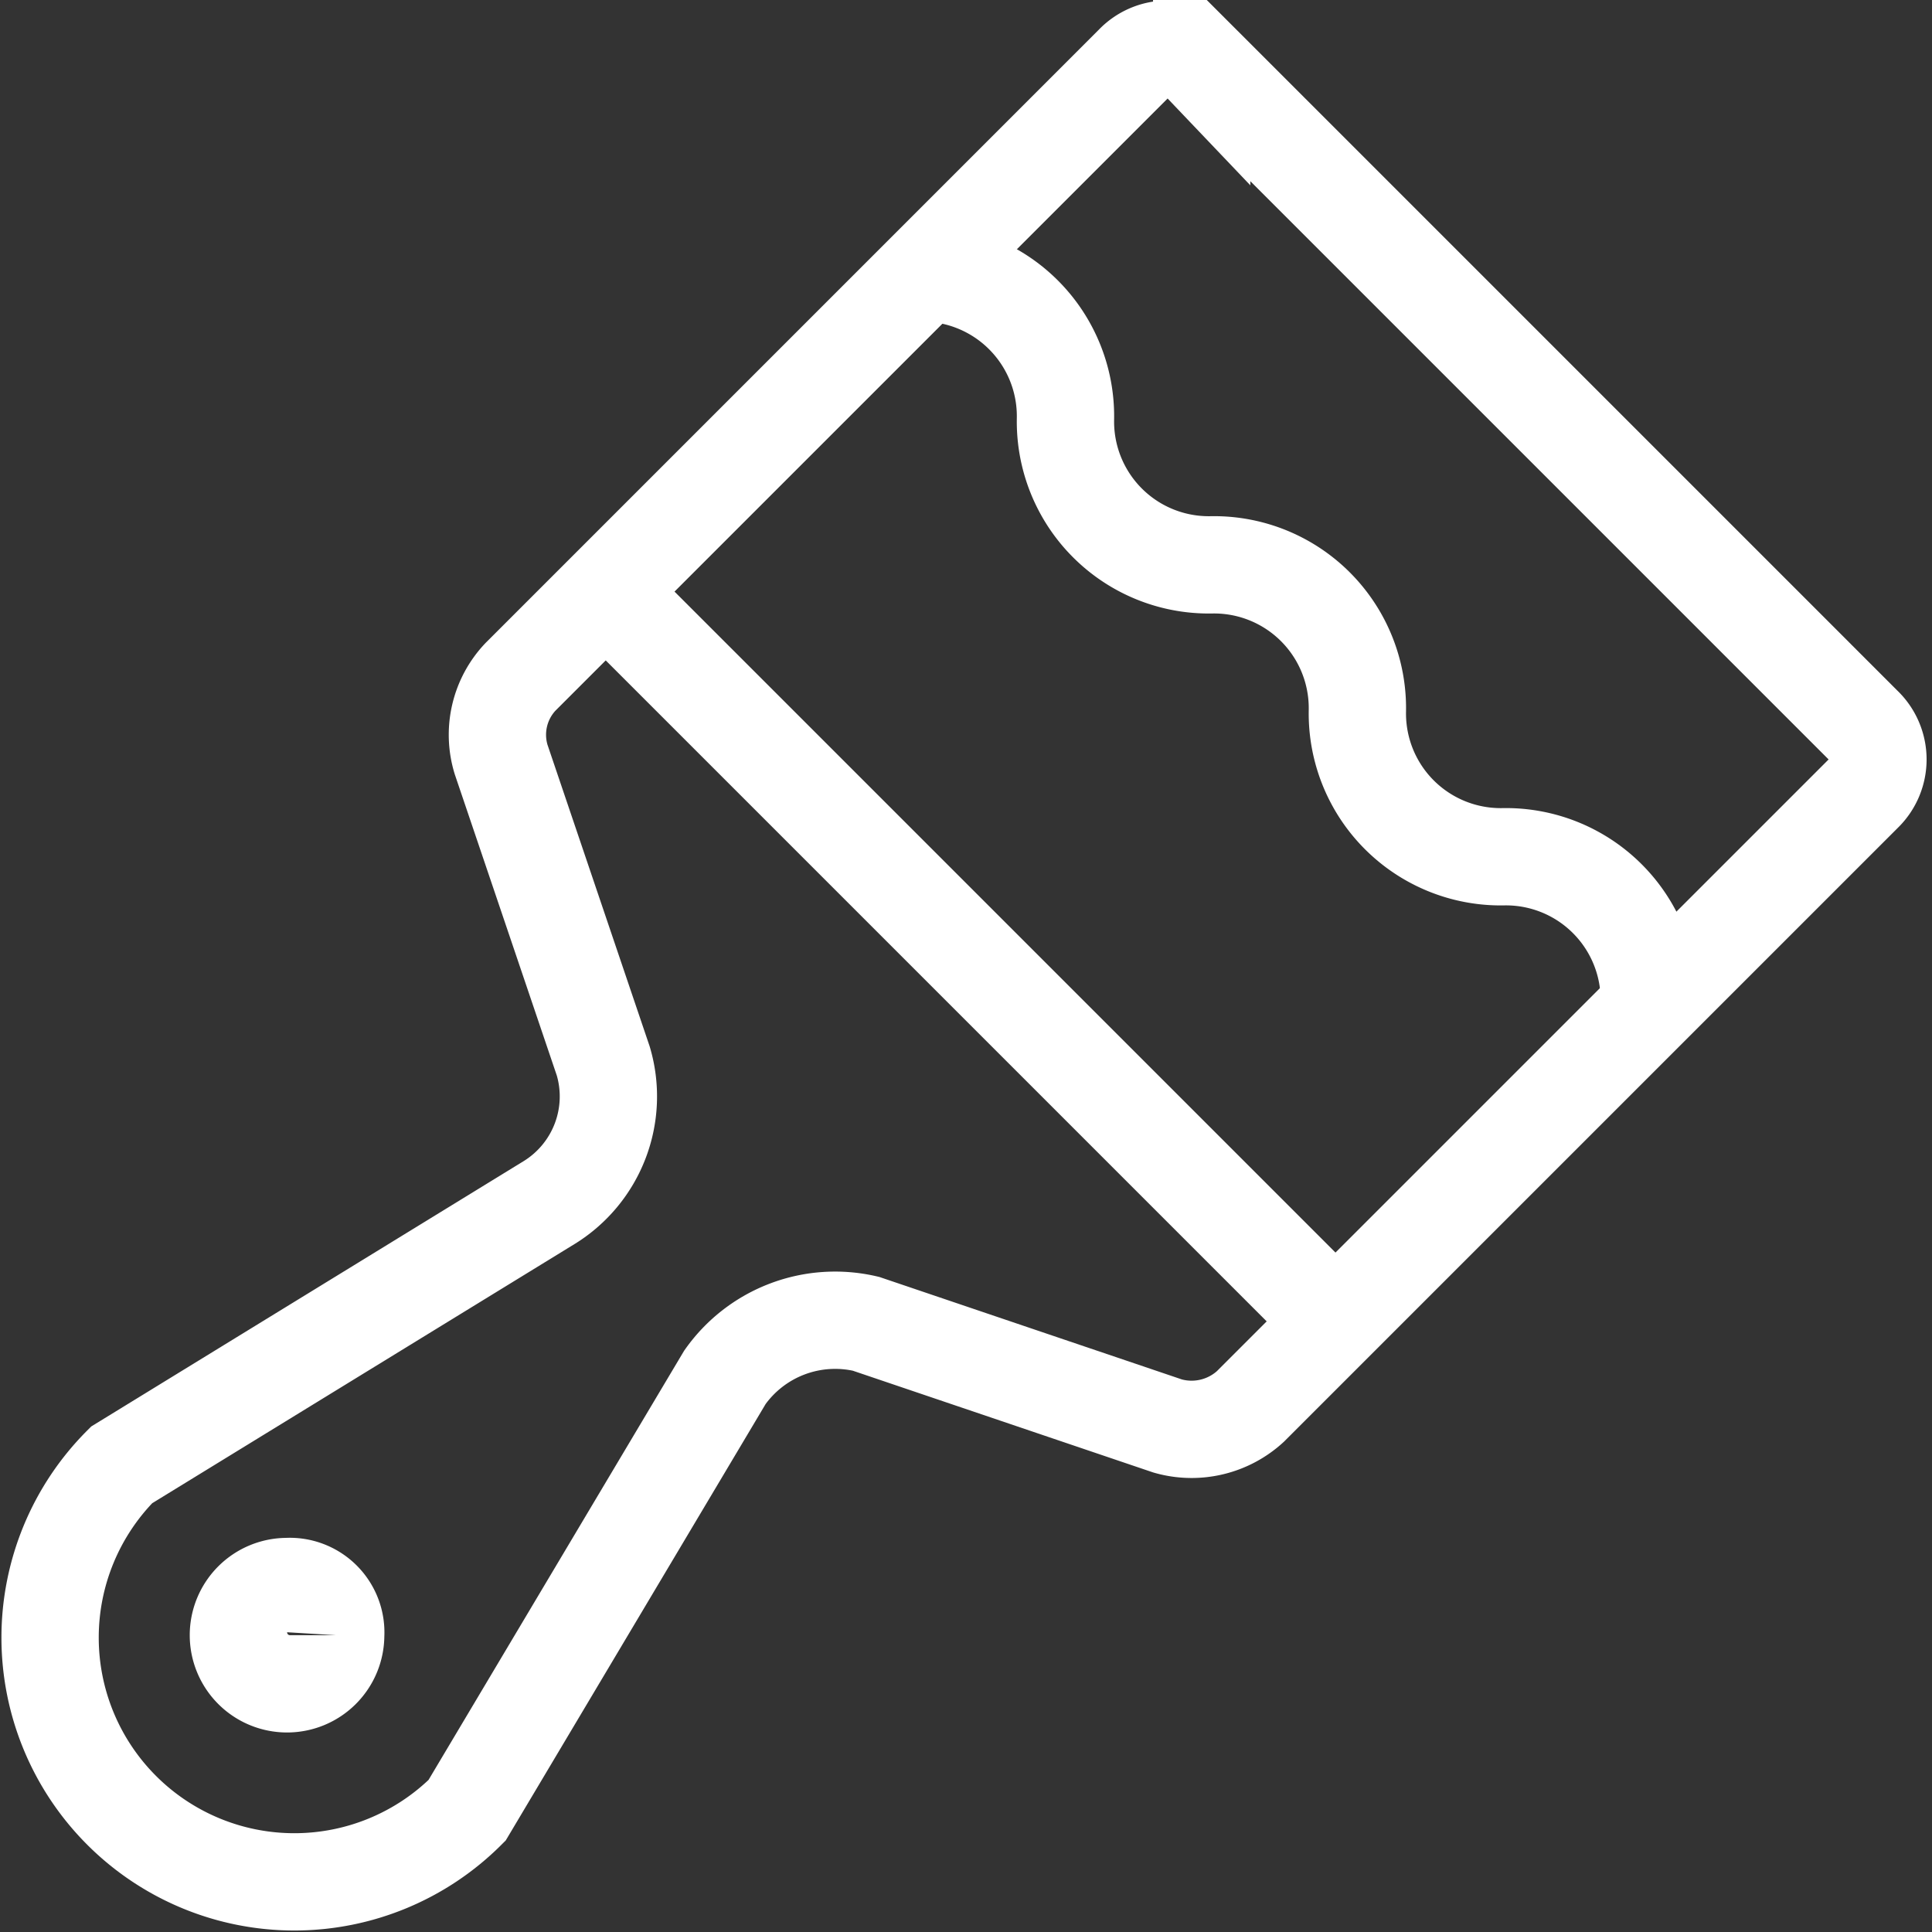
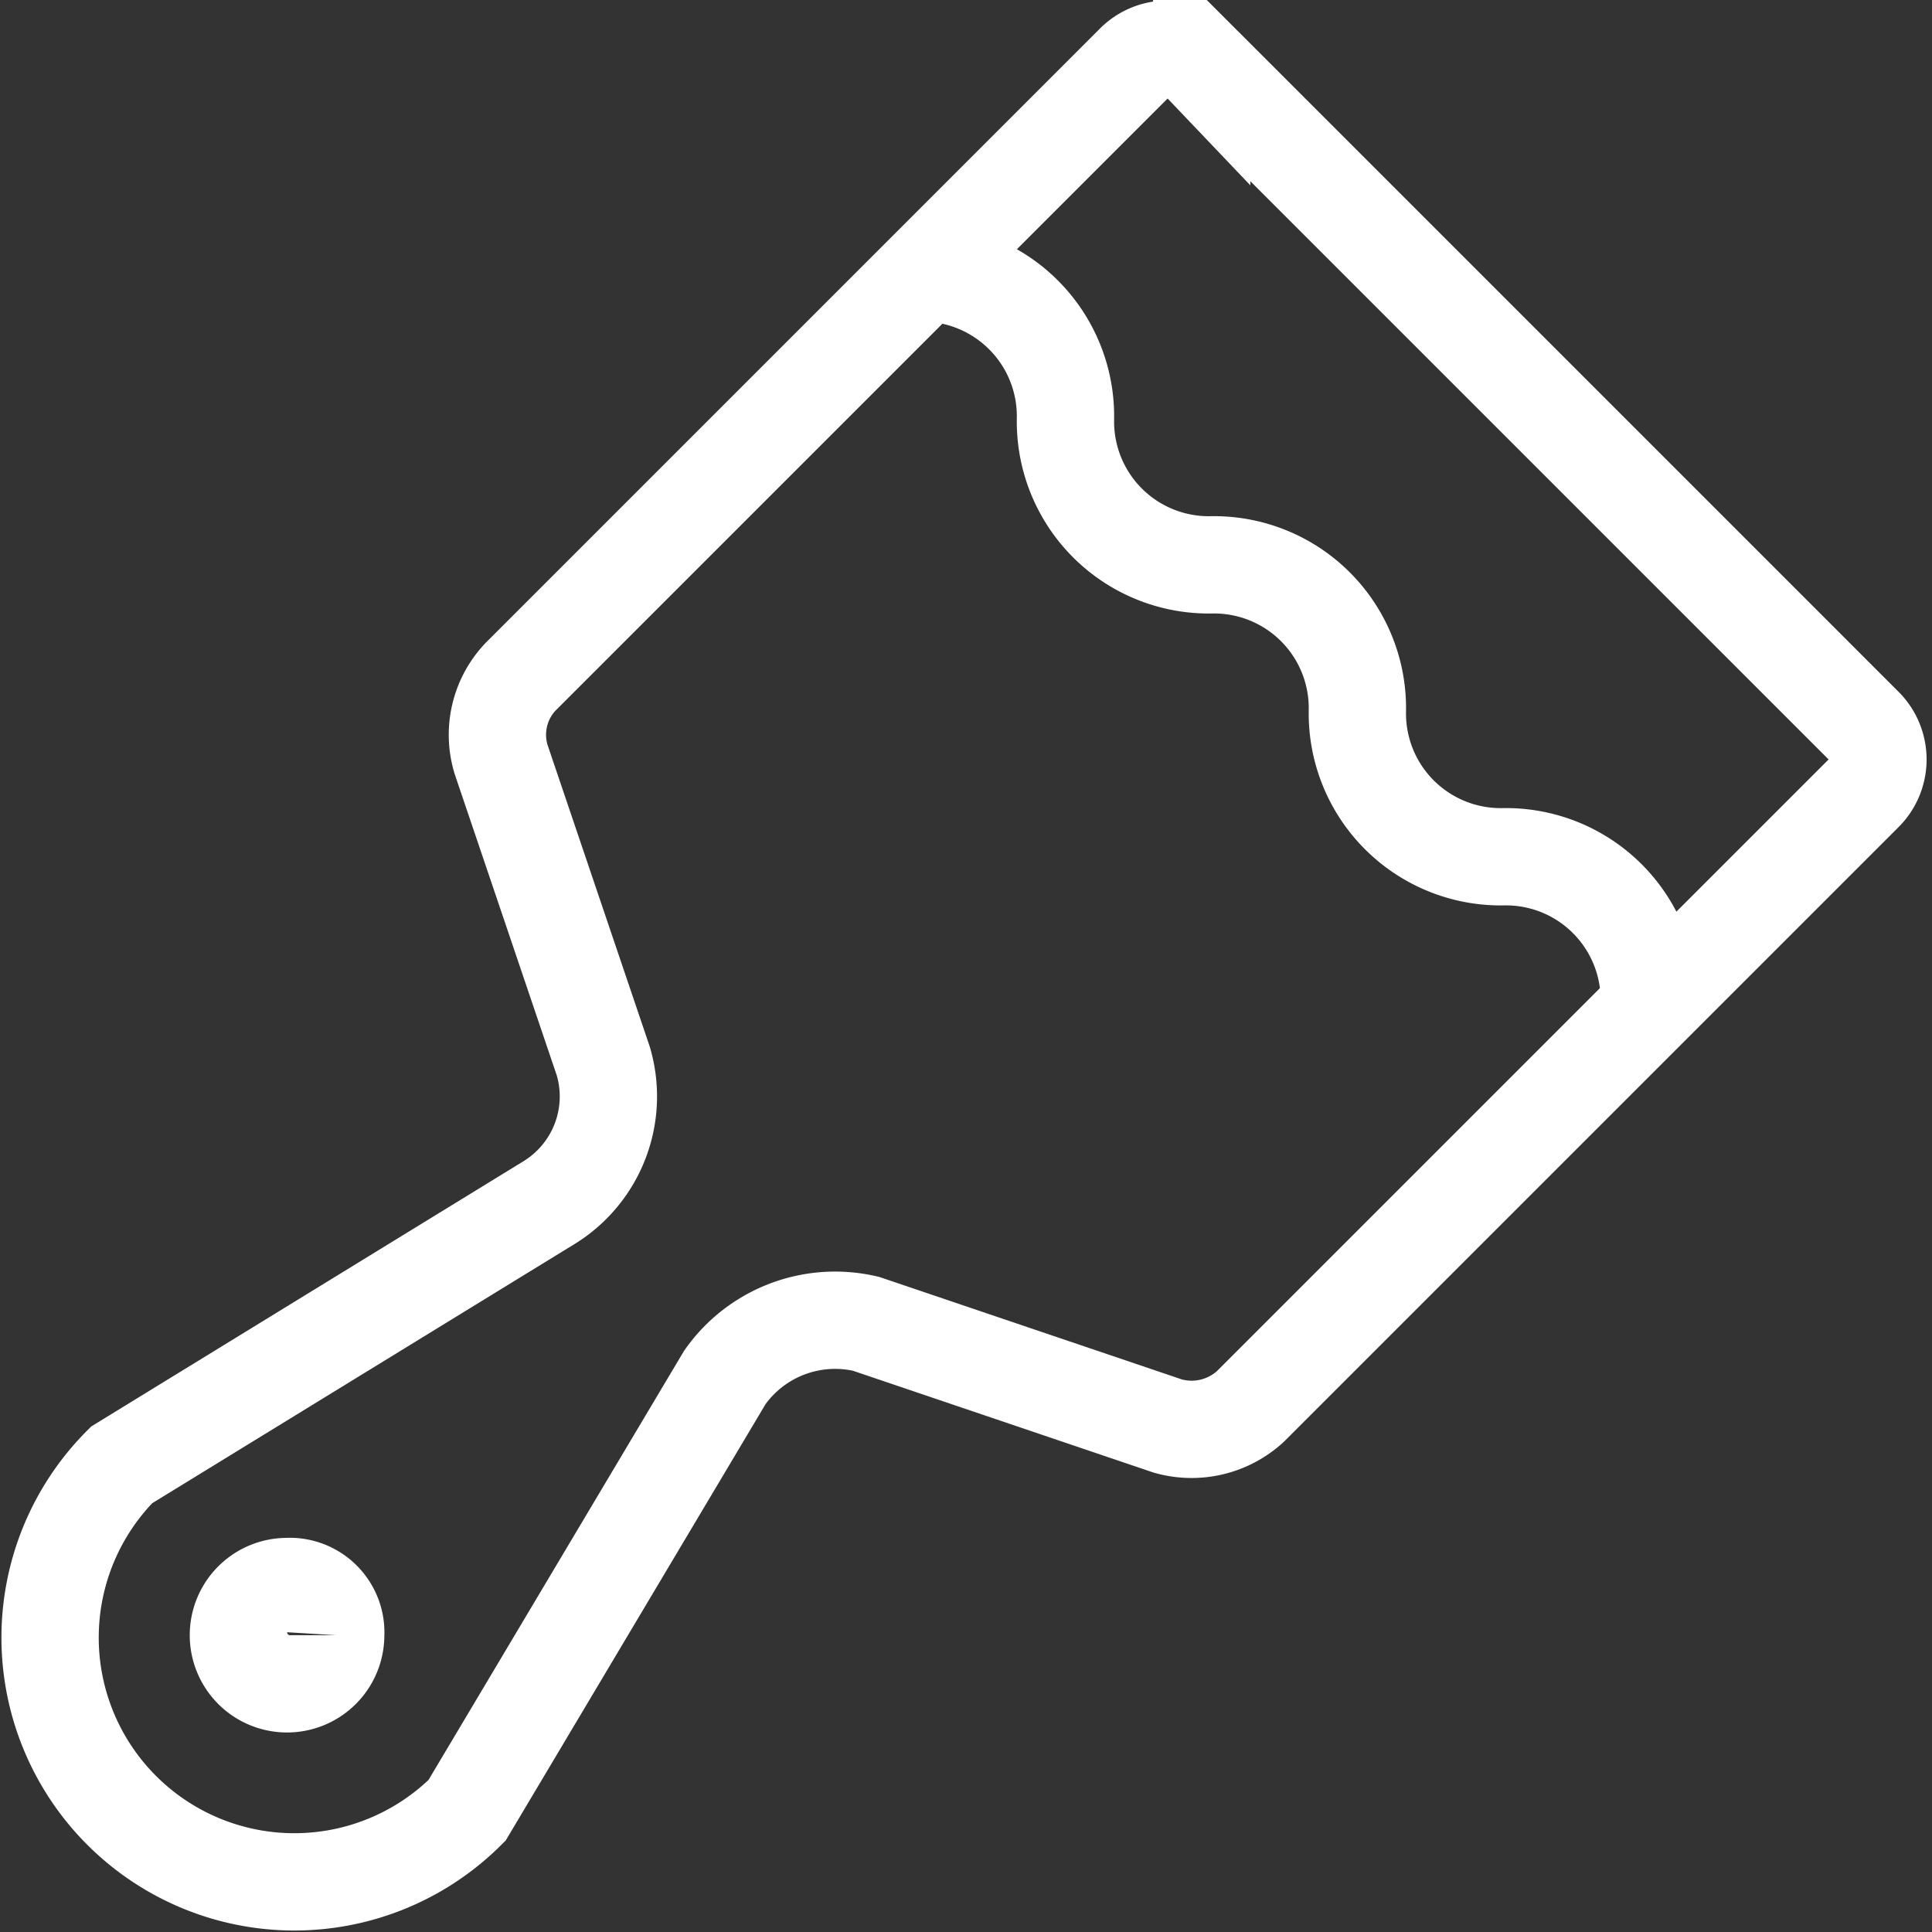
<svg xmlns="http://www.w3.org/2000/svg" width="800px" height="800px" viewBox="0 -0.01 39.711 39.711" fill="#000000">
  <rect x="0" y="-0.01" width="39.711" height="39.711" fill="#333333" stroke="none" />
  <g id="SVGRepo_bgCarrier" stroke-width="0" />
  <g id="SVGRepo_tracerCarrier" stroke-linecap="round" stroke-linejoin="round" />
  <g id="SVGRepo_iconCarrier">
    <g id="Group_58" data-name="Group 58" transform="translate(-220.1 -210.4)">
-       <path id="Path" d="M247,237l-14-14" fill="none" stroke="#ffffff" stroke-linecap="round" stroke-linejoin="round" stroke-width="2" />
      <path id="Path_1_" d="M254,231a2.946,2.946,0,0,0-3-3,2.946,2.946,0,0,1-3-3,2.946,2.946,0,0,0-3-3,2.946,2.946,0,0,1-3-3,2.946,2.946,0,0,0-3-3" fill="none" stroke="#ffffff" stroke-width="2" />
      <path id="Fill" d="M227,244a1,1,0,1,1-1-1,.945.945,0,0,1,1,1" fill="none" stroke="#ffffff" stroke-width="2" />
      <path id="path-2" data-name="path" d="M235,238.7a2.774,2.774,0,0,1,2.9-1.1l6.2,2.1a1.788,1.788,0,0,0,1.7-.4l12.6-12.6a.967.967,0,0,0,0-1.4l-13.6-13.6a.967.967,0,0,0-1.4,0l-12.6,12.6a1.731,1.731,0,0,0-.4,1.7l2.1,6.2a2.563,2.563,0,0,1-1.1,2.9l-8.8,5.4a5.02,5.02,0,1,0,7.1,7.1Z" fill="none" stroke="#ffffff" stroke-width="2" />
    </g>
  </g>
</svg>